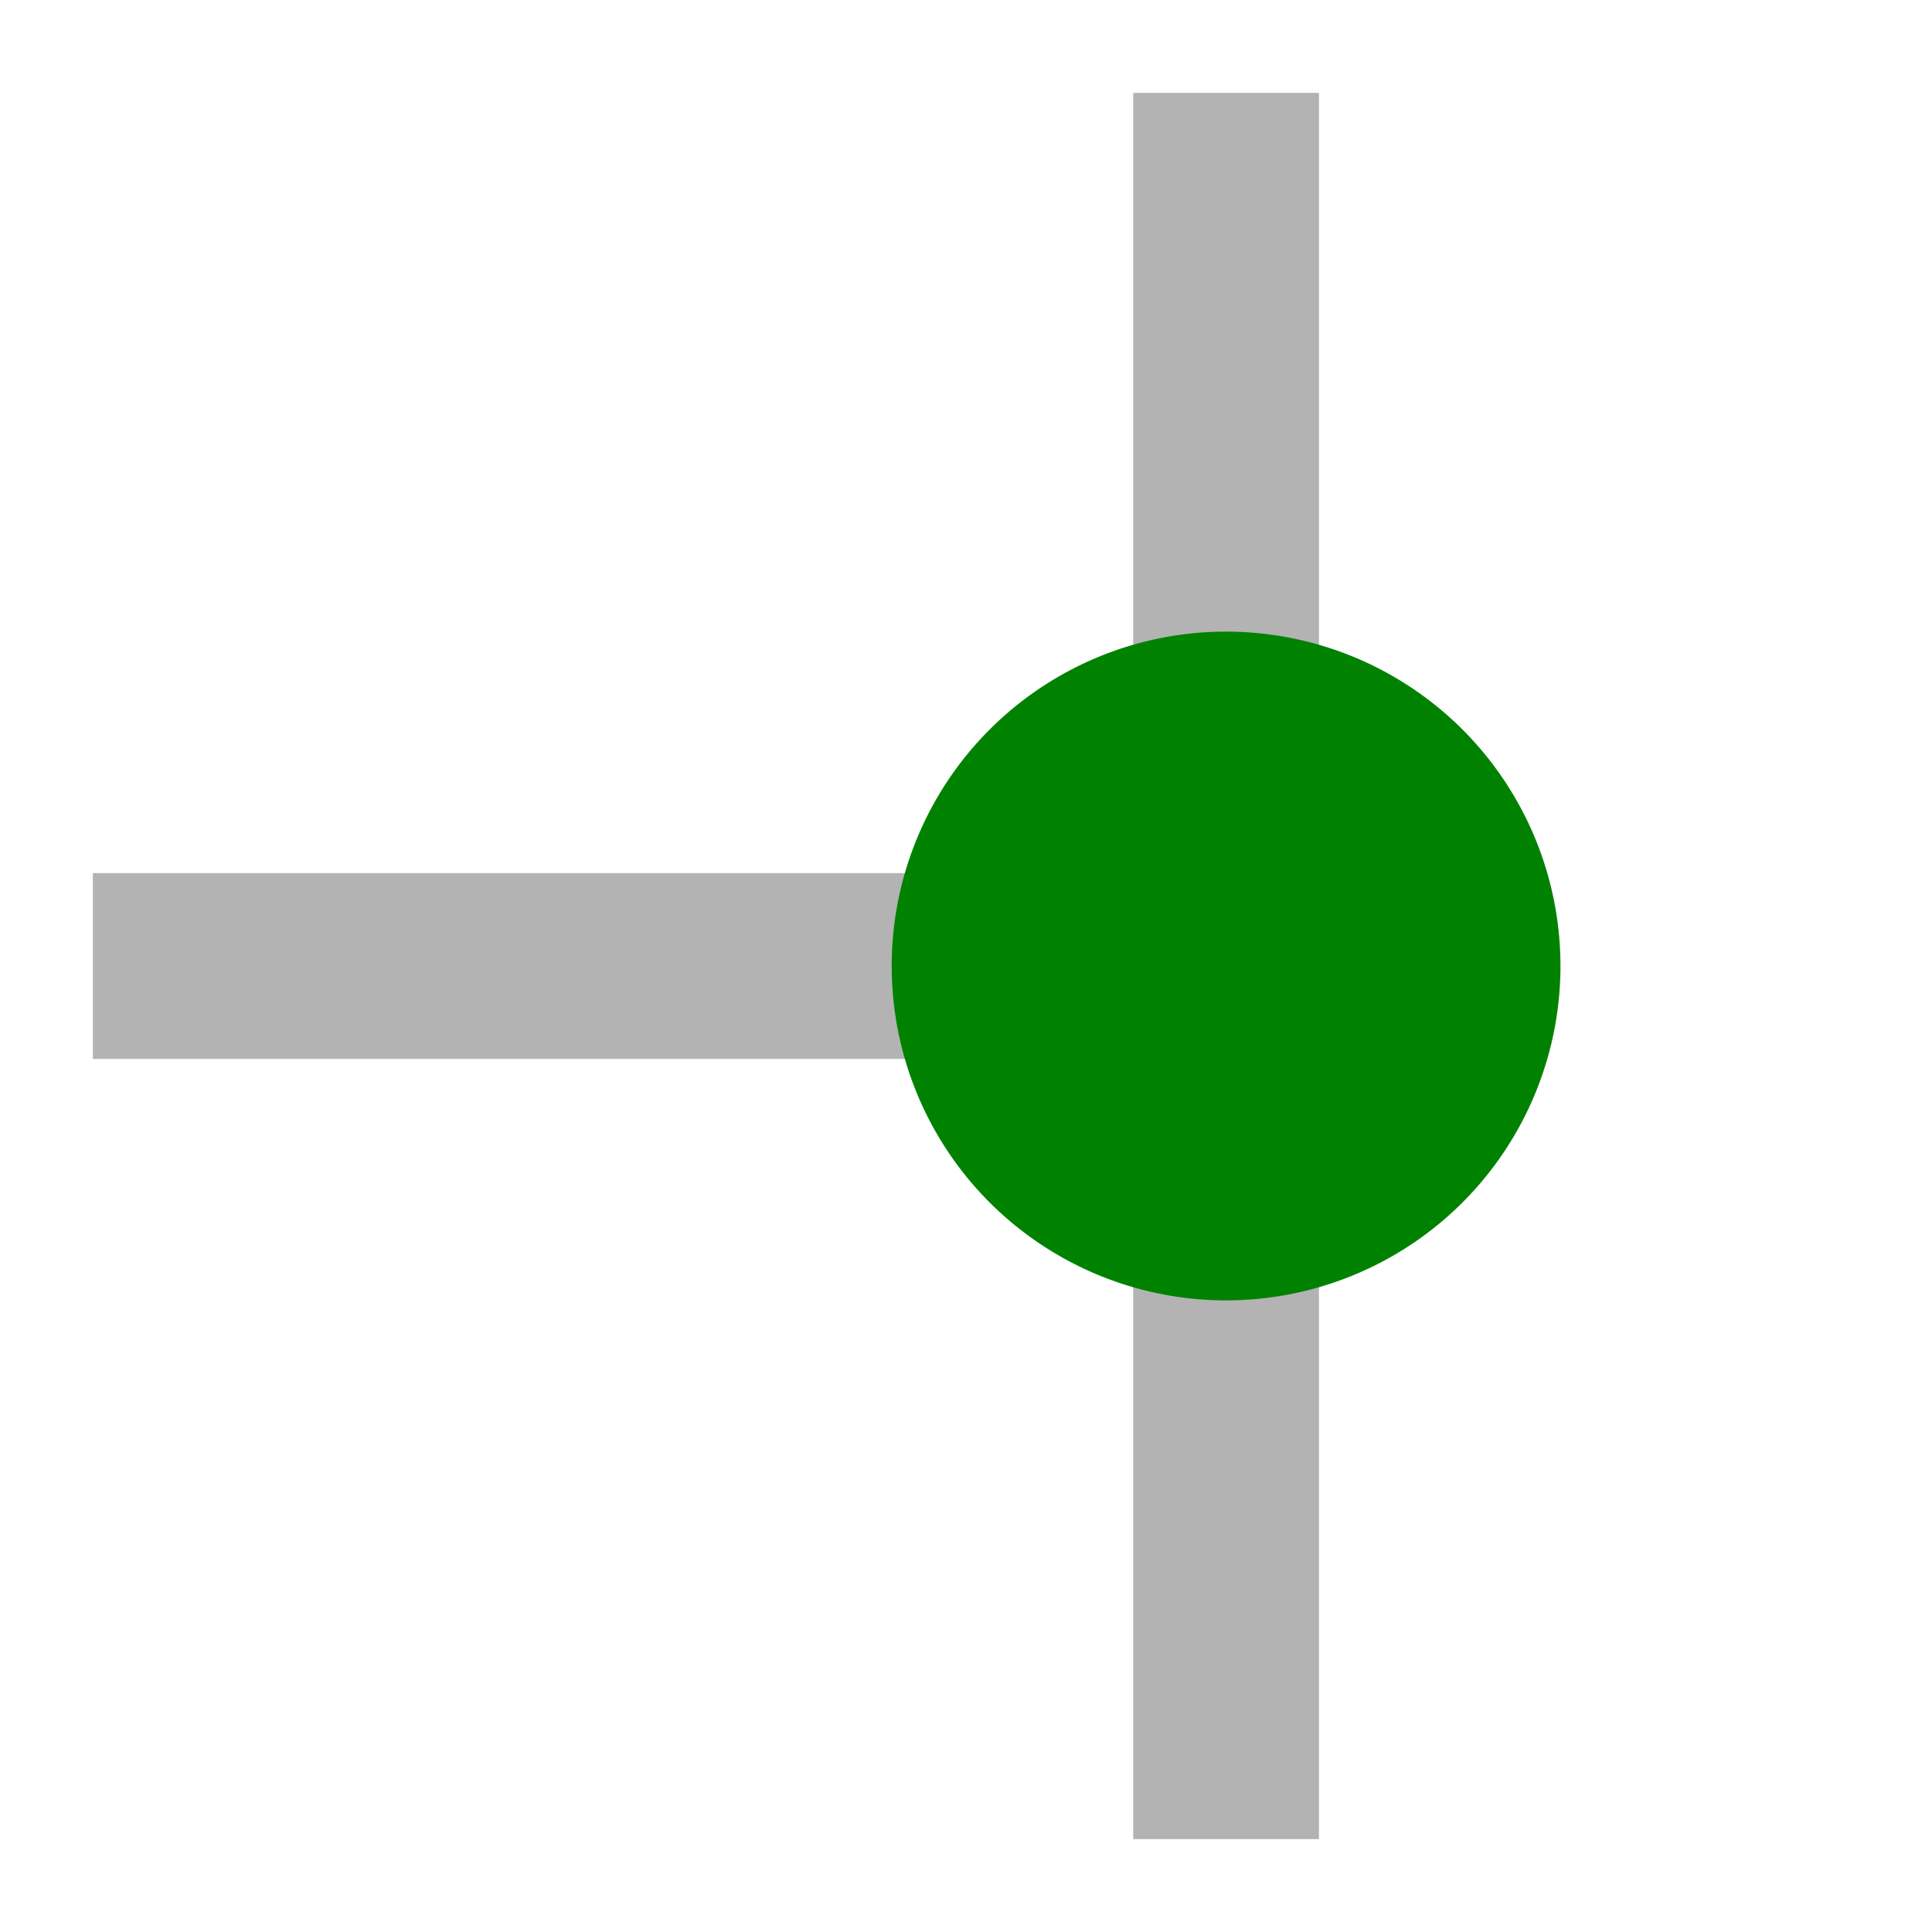
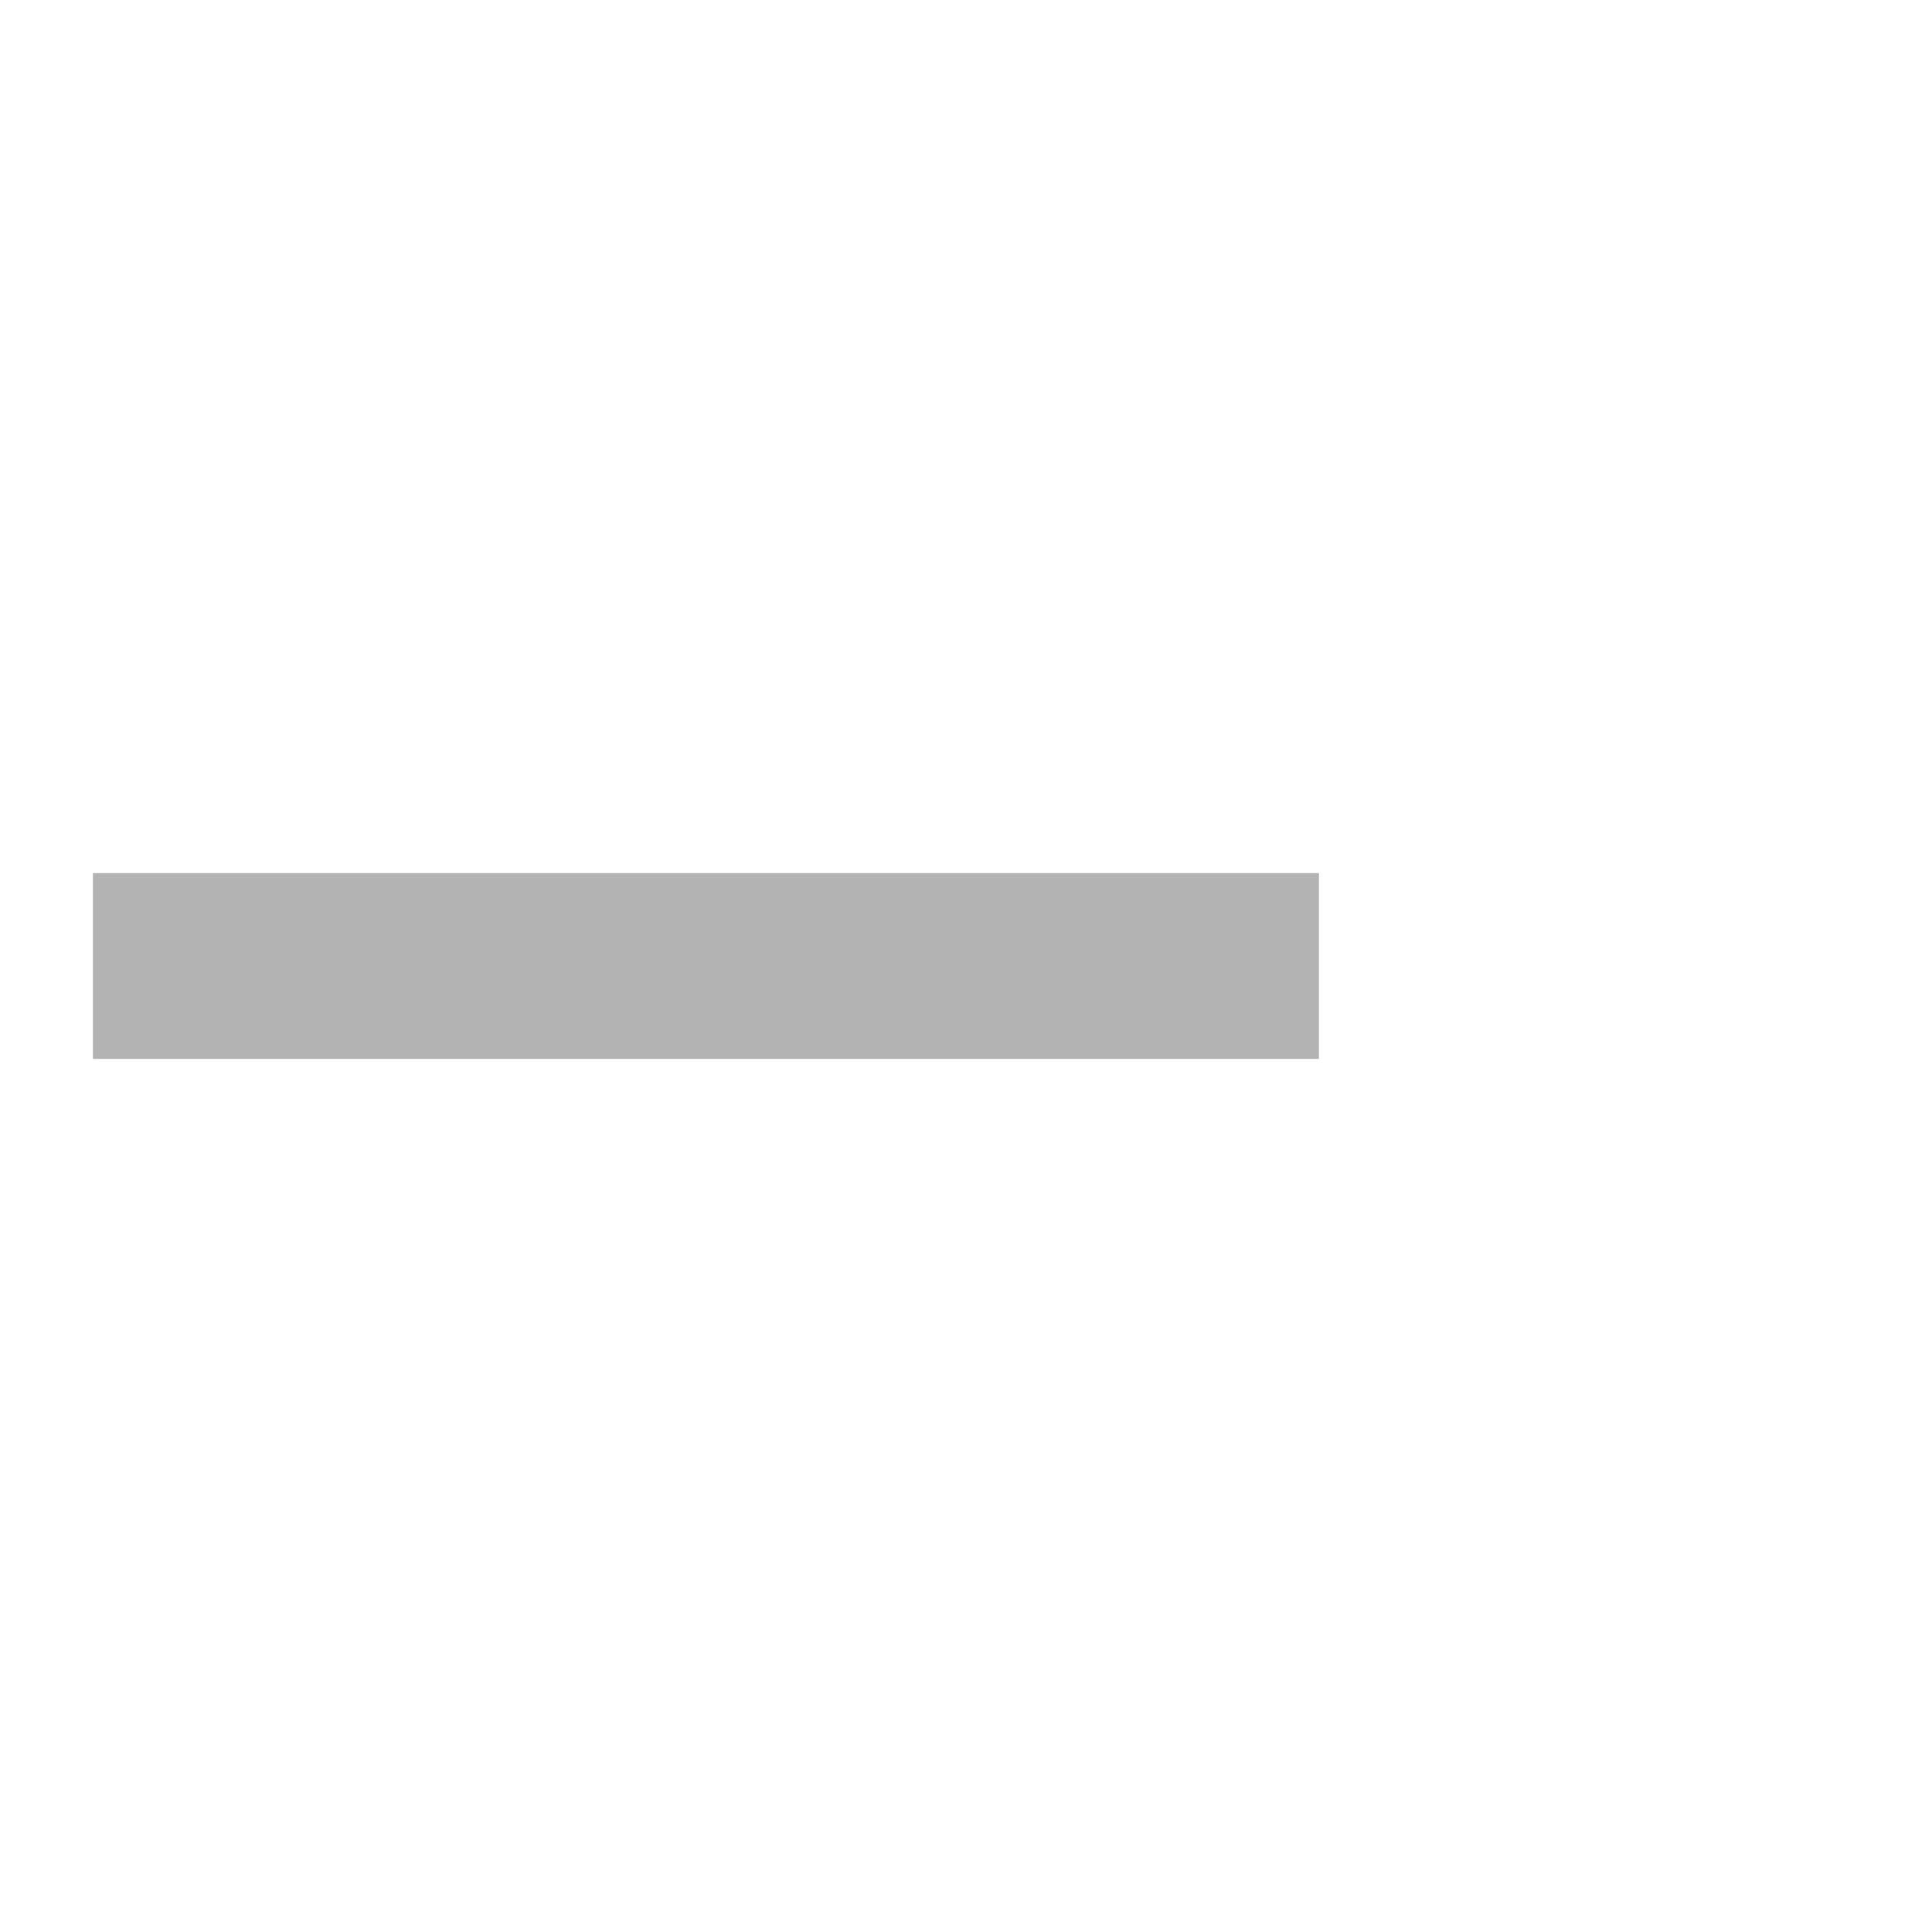
<svg xmlns="http://www.w3.org/2000/svg" xmlns:ns1="http://www.inkscape.org/namespaces/inkscape" xmlns:ns2="http://sodipodi.sourceforge.net/DTD/sodipodi-0.dtd" height="26" width="26" version="1.1" id="svg2" ns1:version="0.48.4 r9939" ns2:docname="add_junction.svg">
  <ns2:namedview pagecolor="#ffffff" bordercolor="#666666" borderopacity="1" objecttolerance="10" gridtolerance="10" guidetolerance="10" ns1:pageopacity="0" ns1:pageshadow="2" ns1:window-width="1366" ns1:window-height="744" id="namedview27" showgrid="true" ns1:zoom="22.961538" ns1:cx="4.5728642" ns1:cy="13" ns1:window-x="0" ns1:window-y="24" ns1:window-maximized="1" ns1:current-layer="svg2" ns1:snap-to-guides="false" ns1:snap-grids="true">
    <ns1:grid type="xygrid" id="grid2993" empspacing="5" visible="true" enabled="true" snapvisiblegridlinesonly="true" />
  </ns2:namedview>
  <defs id="defs4">
    <filter id="a" color-interpolation-filters="sRGB">
      <feGaussianBlur stdDeviation="0.327" id="feGaussianBlur7" />
    </filter>
  </defs>
-   <path style="opacity:1;fill:none;stroke:#b3b3b3;stroke-width:2.5;stroke-linecap:square;stroke-linejoin:miter;stroke-miterlimit:4;stroke-opacity:1;stroke-dasharray:none" d="m 16.5,2.5 0,21" id="path2987" ns1:connector-curvature="0" />
  <path ns1:connector-curvature="0" id="path3757" d="m 2.5,13 14,0" style="opacity:1;fill:none;stroke:#b3b3b3;stroke-width:2.5;stroke-linecap:square;stroke-linejoin:miter;stroke-miterlimit:4;stroke-opacity:1;stroke-dasharray:none" ns2:nodetypes="cc" />
-   <path ns2:type="arc" style="opacity:1;fill:#008200;fill-opacity:1;fill-rule:nonzero;stroke:none;stroke-width:1.2;stroke-linecap:round;stroke-linejoin:round;stroke-miterlimit:4;stroke-opacity:1;stroke-dasharray:none;stroke-dashoffset:0" id="path3755" ns2:cx="16.5" ns2:cy="13" ns2:rx="4.5" ns2:ry="4.5" d="m 21,13 a 4.5,4.5 0 1 1 -9,0 4.5,4.5 0 1 1 9,0 z" />
</svg>